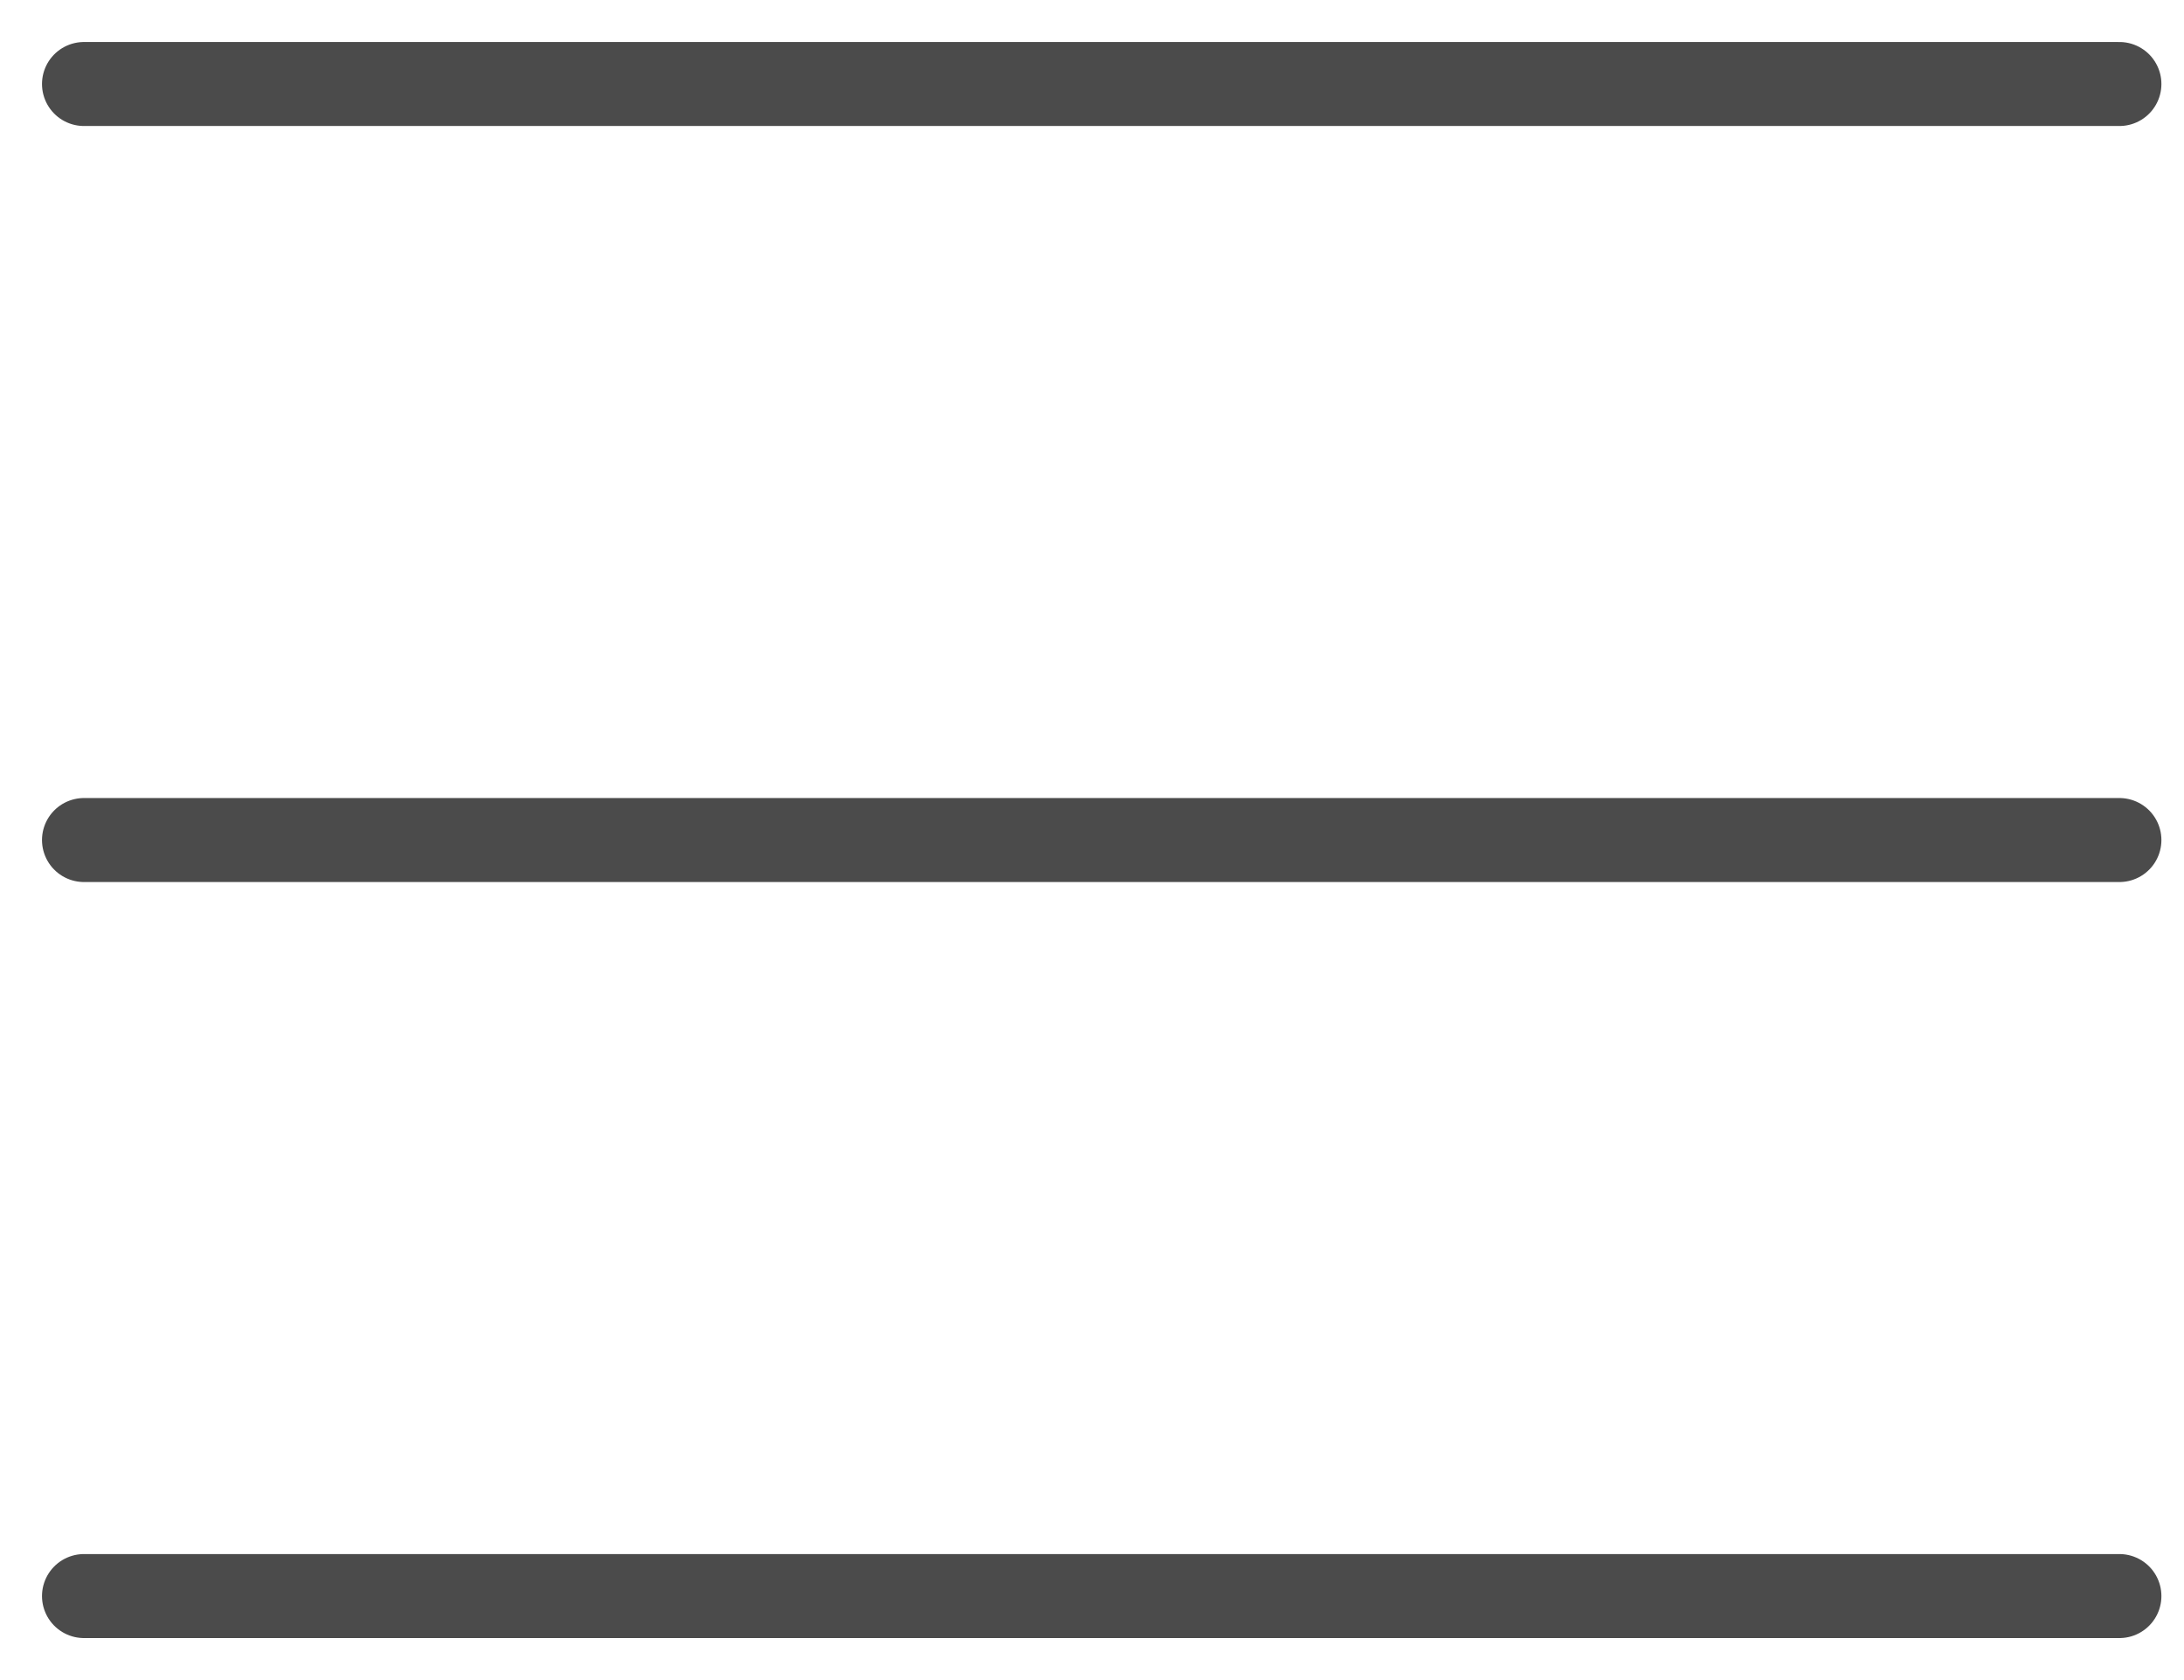
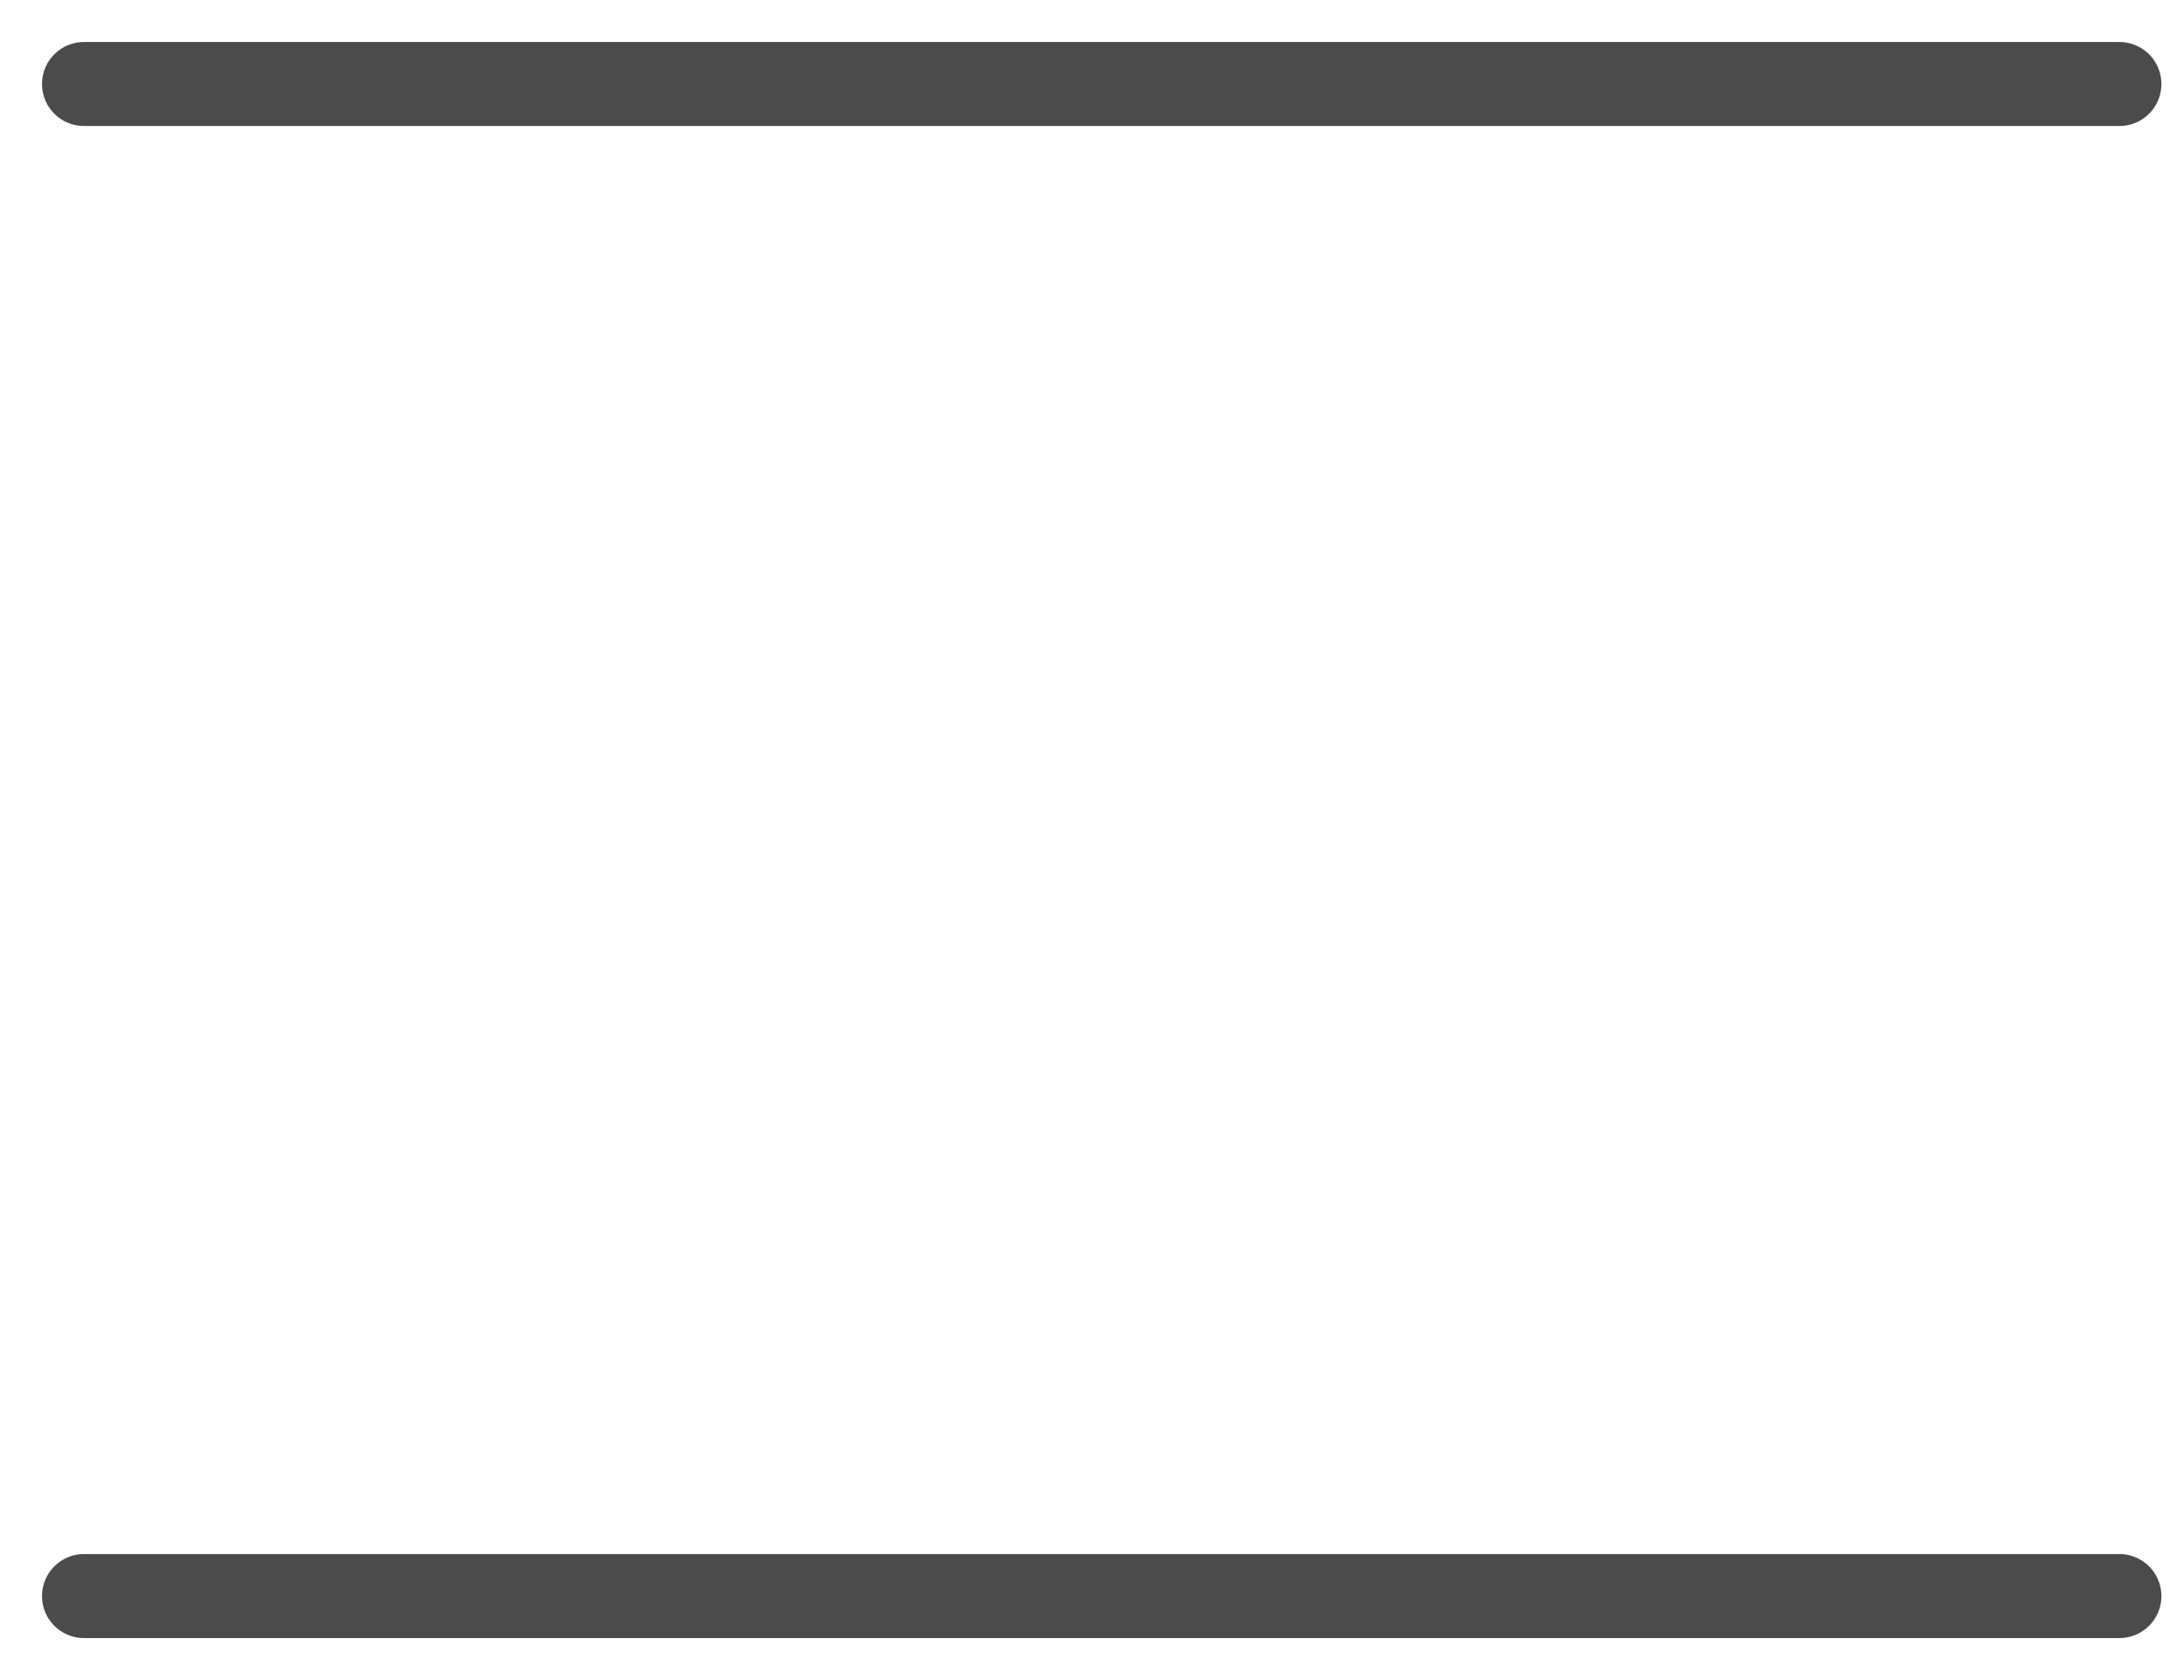
<svg xmlns="http://www.w3.org/2000/svg" width="26" height="20" viewBox="0 0 26 20" fill="none">
  <path d="M1 1H25.231" stroke="#4B4B4B" stroke-linecap="round" />
-   <path d="M1 10H25.231" stroke="#4B4B4B" stroke-linecap="round" />
  <path d="M1 19H25.231" stroke="#4B4B4B" stroke-linecap="round" />
</svg>